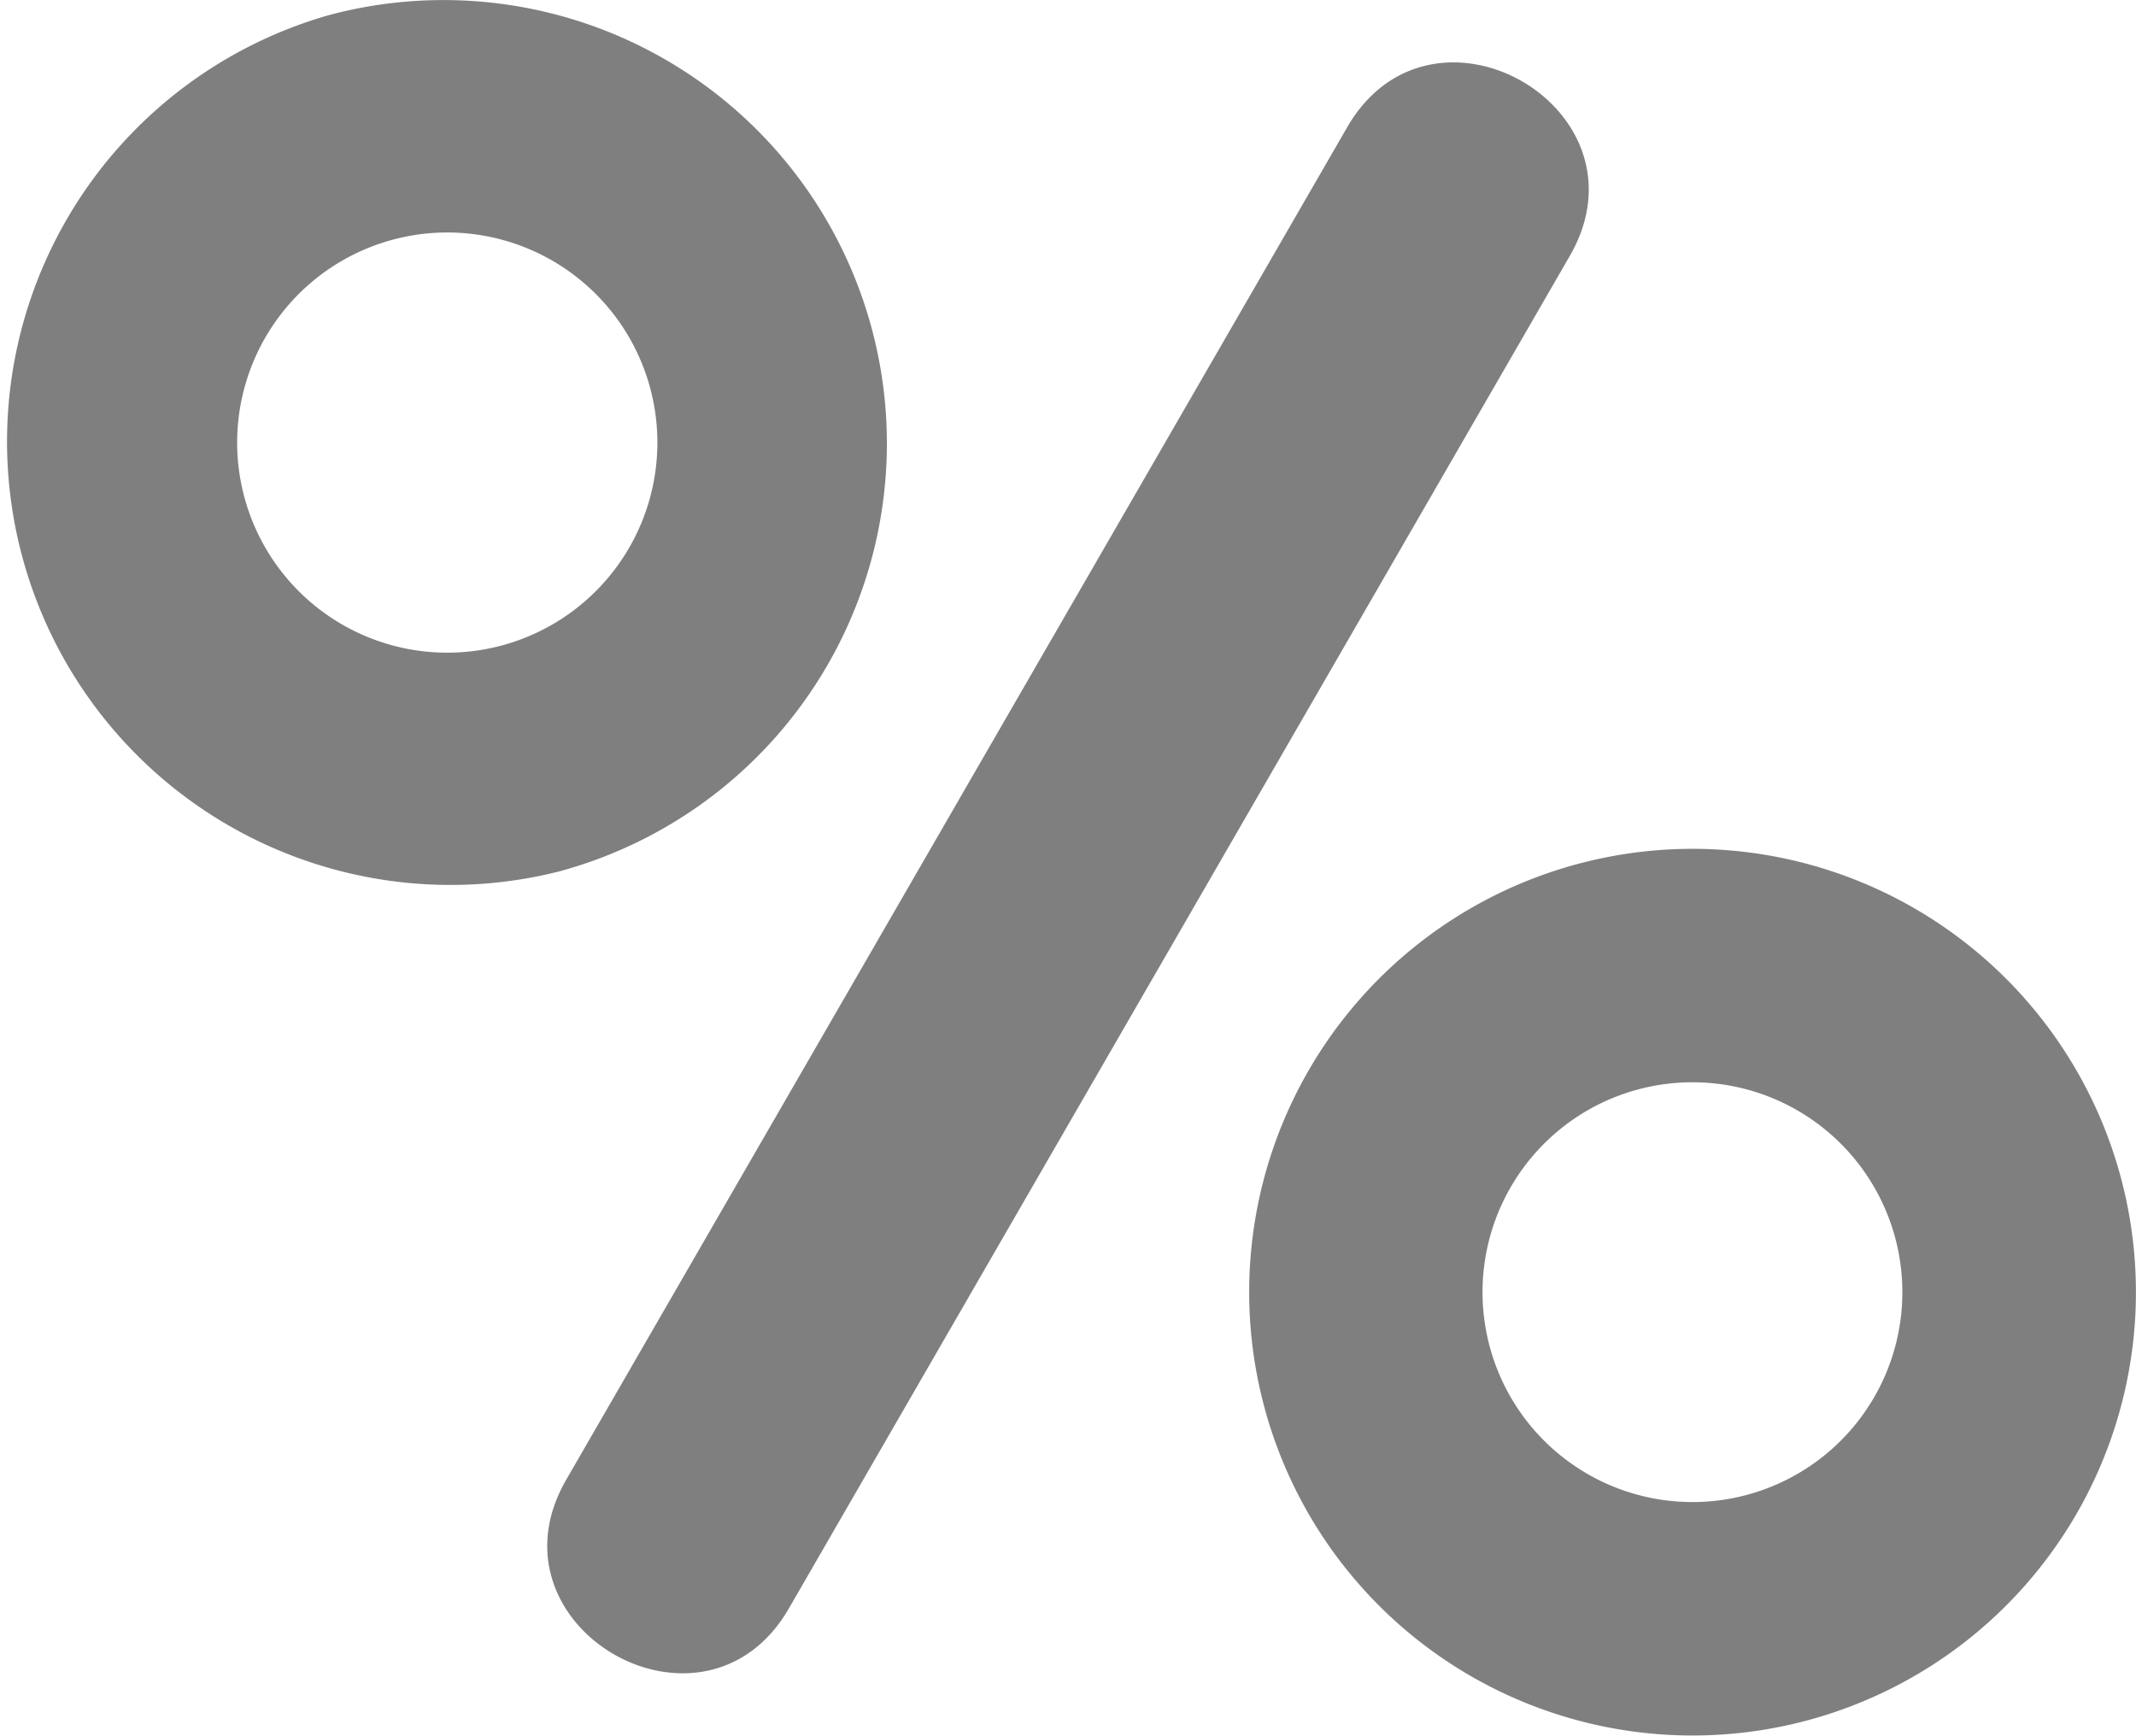
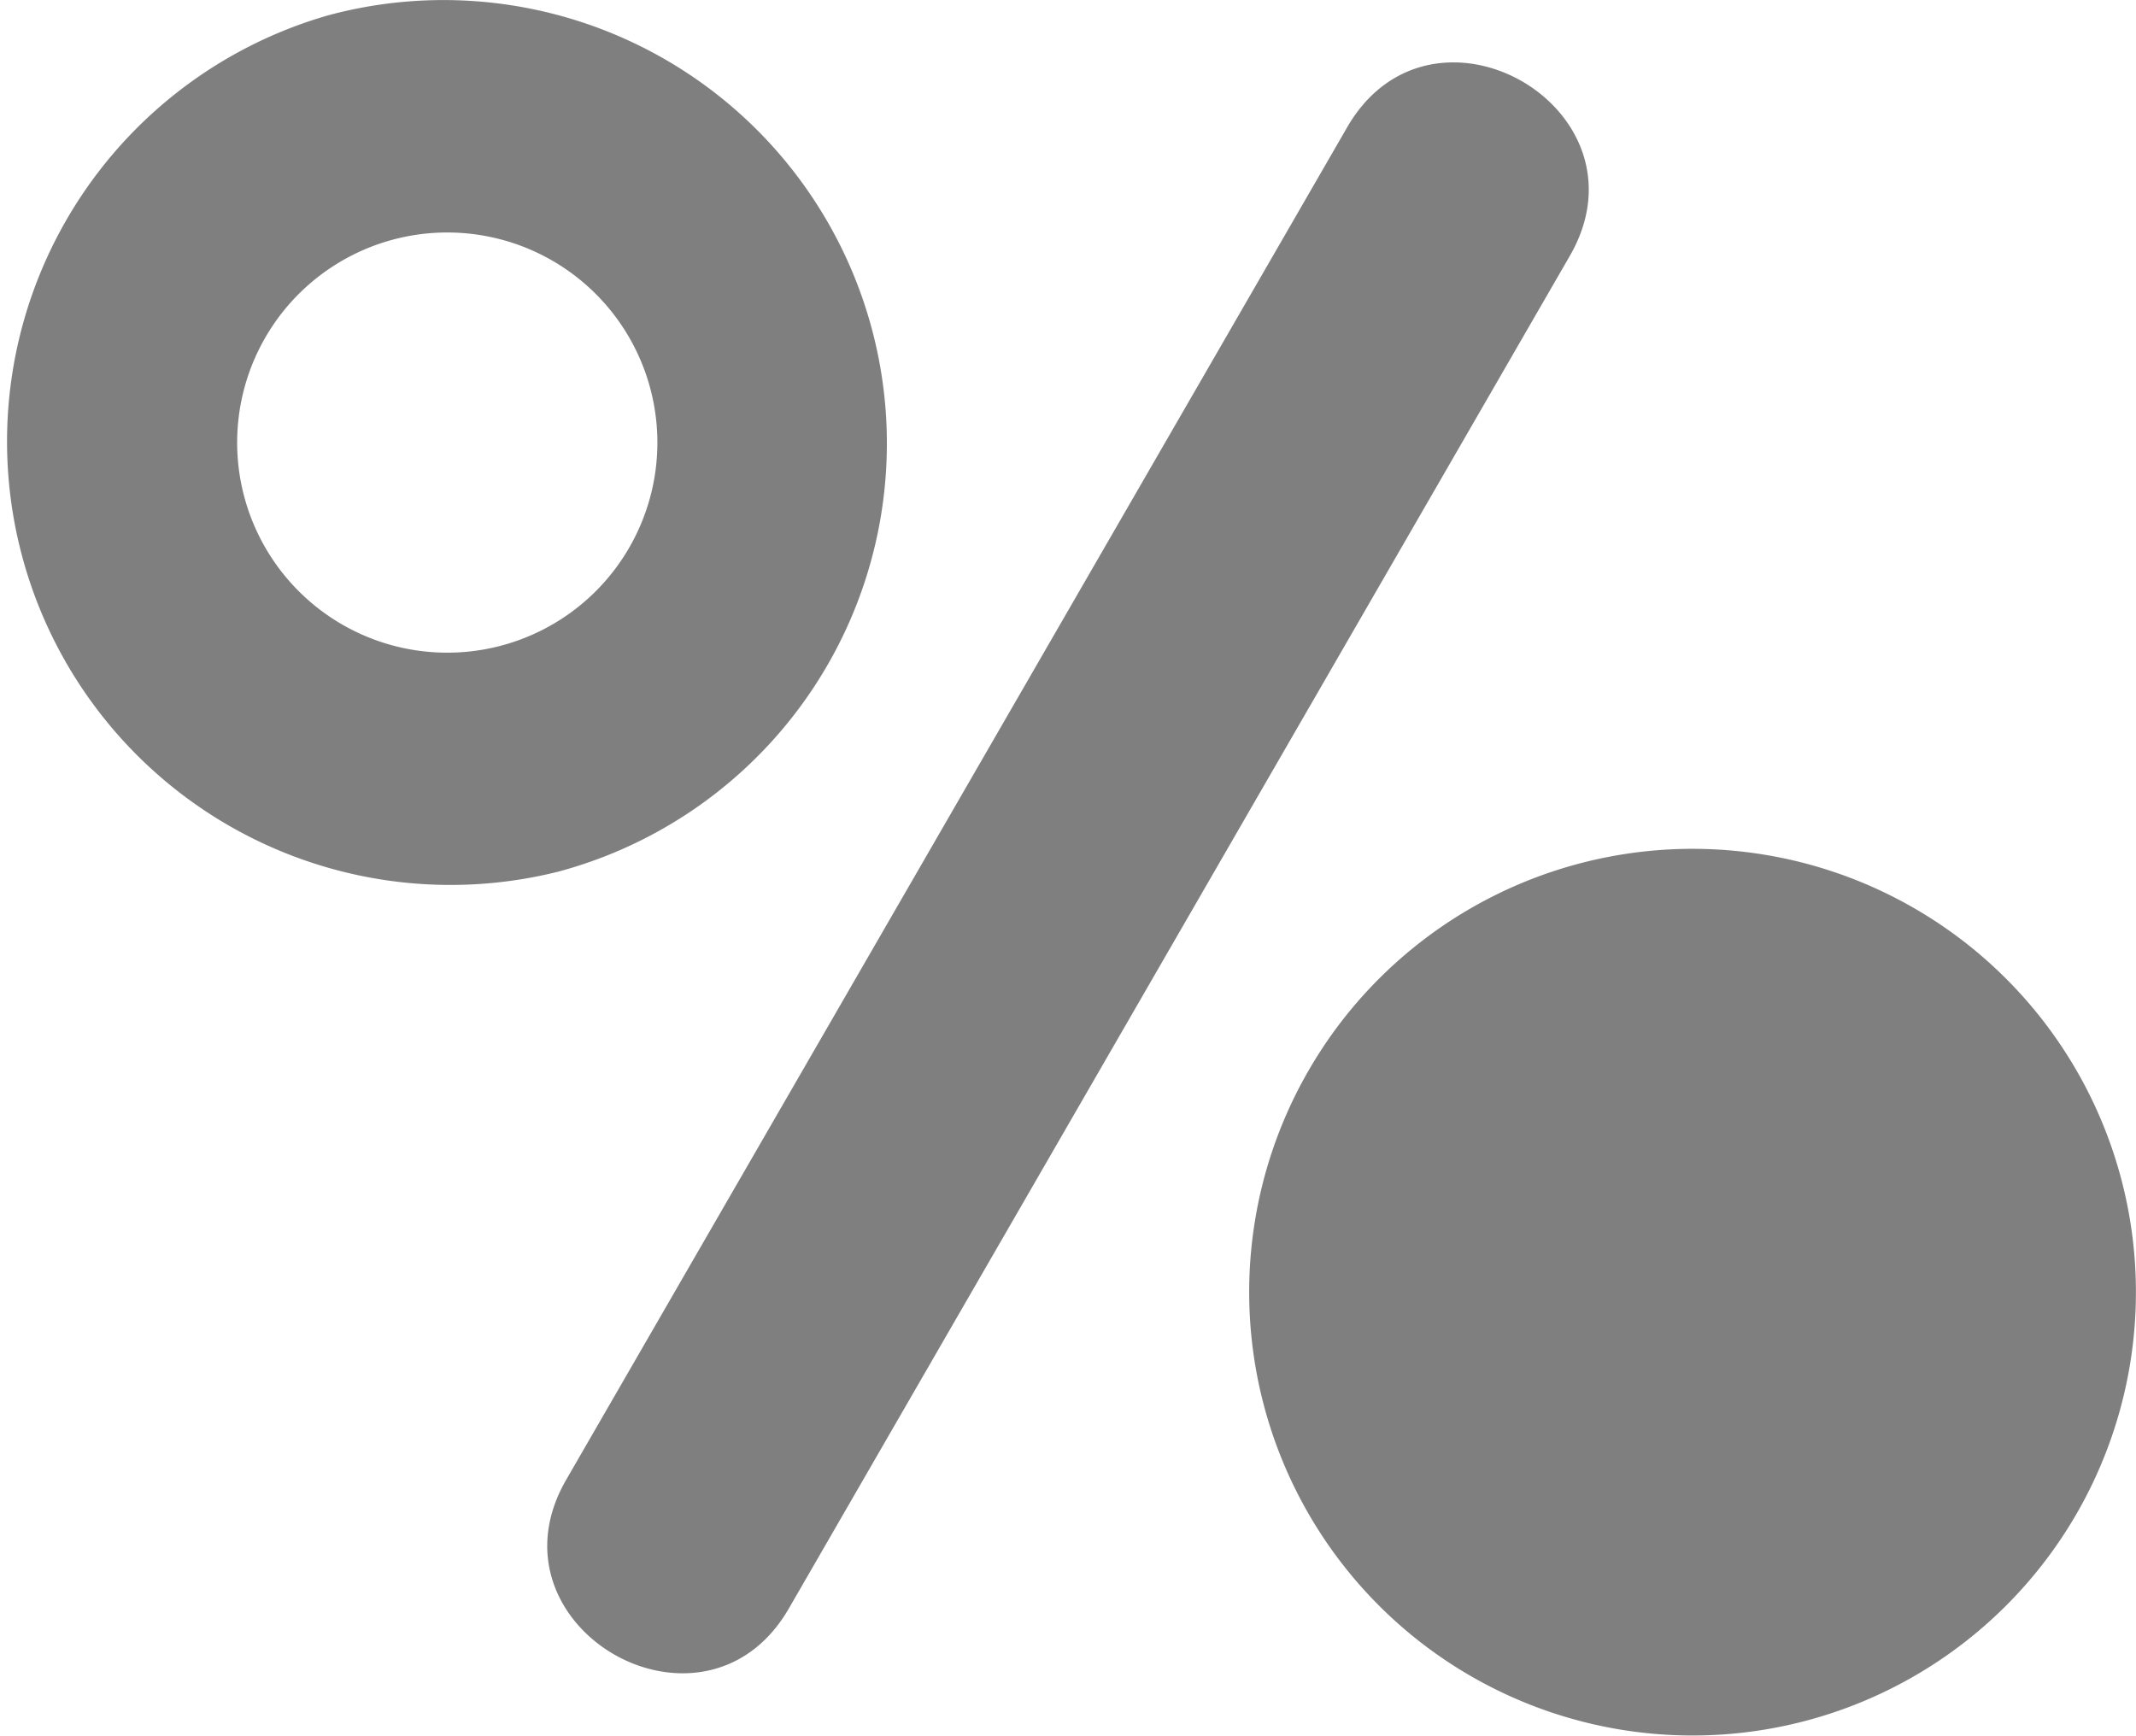
<svg xmlns="http://www.w3.org/2000/svg" viewBox="0 0 1885.8 1532.5">
-   <path d="M1385.9 226L696.5 1420.1c-74.9 129.8-271.6 16.2-196.6-113.6l689.4-1194c74.9-129.9 271.6-16.4 196.6 113.5zm209.7 1293A391.4 391.4 0 1 1 1393 762.8a391.4 391.4 0 0 1 202.6 756.2zm-53.4-199.1a185.3 185.3 0 1 1-96-358 185.3 185.3 0 0 1 96 358zM290.2 13.4a391.3 391.3 0 1 1 202.7 756.2A391.5 391.5 0 0 1 290.2 13.4zm53.4 199.1a185.5 185.5 0 1 1 96 358.3 185.5 185.5 0 0 1-96-358.3z" fill="#7f7f7f" fill-rule="evenodd" clip-rule="evenodd" />
+   <path d="M1385.9 226L696.5 1420.1c-74.9 129.8-271.6 16.2-196.6-113.6l689.4-1194c74.9-129.9 271.6-16.4 196.6 113.5zm209.7 1293A391.4 391.4 0 1 1 1393 762.8a391.4 391.4 0 0 1 202.6 756.2zm-53.4-199.1zM290.2 13.4a391.3 391.3 0 1 1 202.7 756.2A391.5 391.5 0 0 1 290.2 13.4zm53.4 199.1a185.5 185.5 0 1 1 96 358.3 185.5 185.5 0 0 1-96-358.3z" fill="#7f7f7f" fill-rule="evenodd" clip-rule="evenodd" />
</svg>